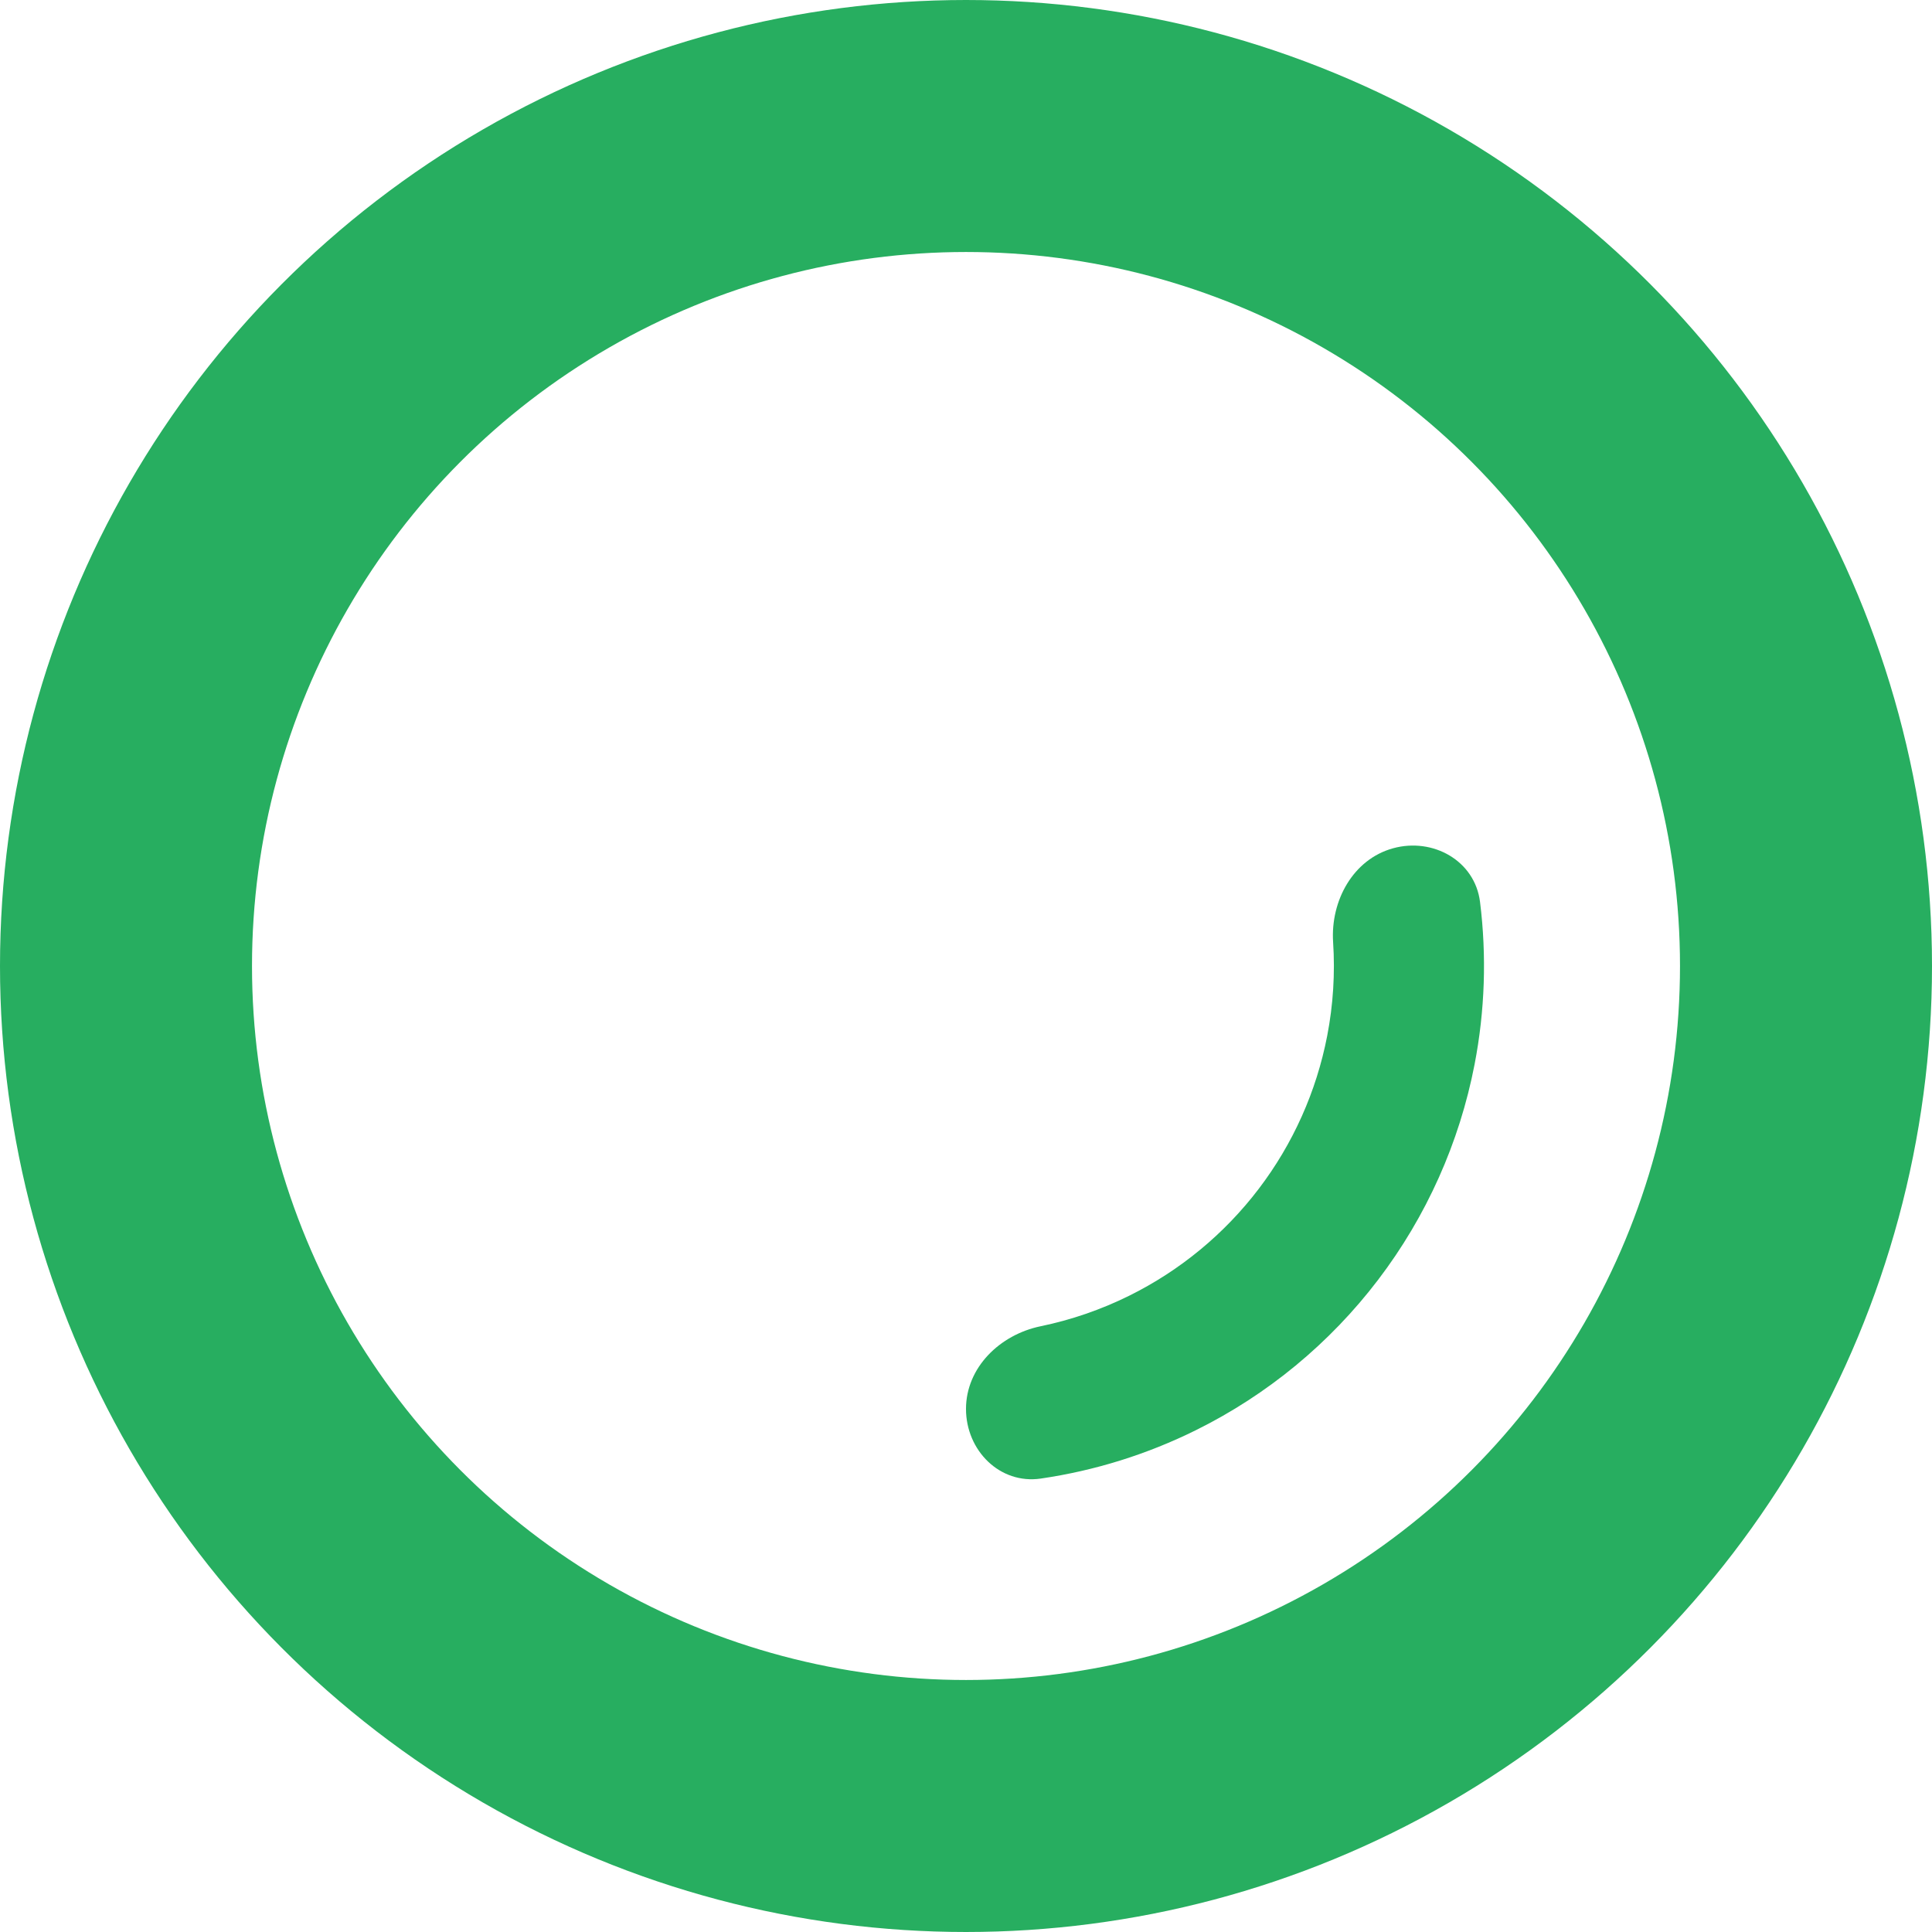
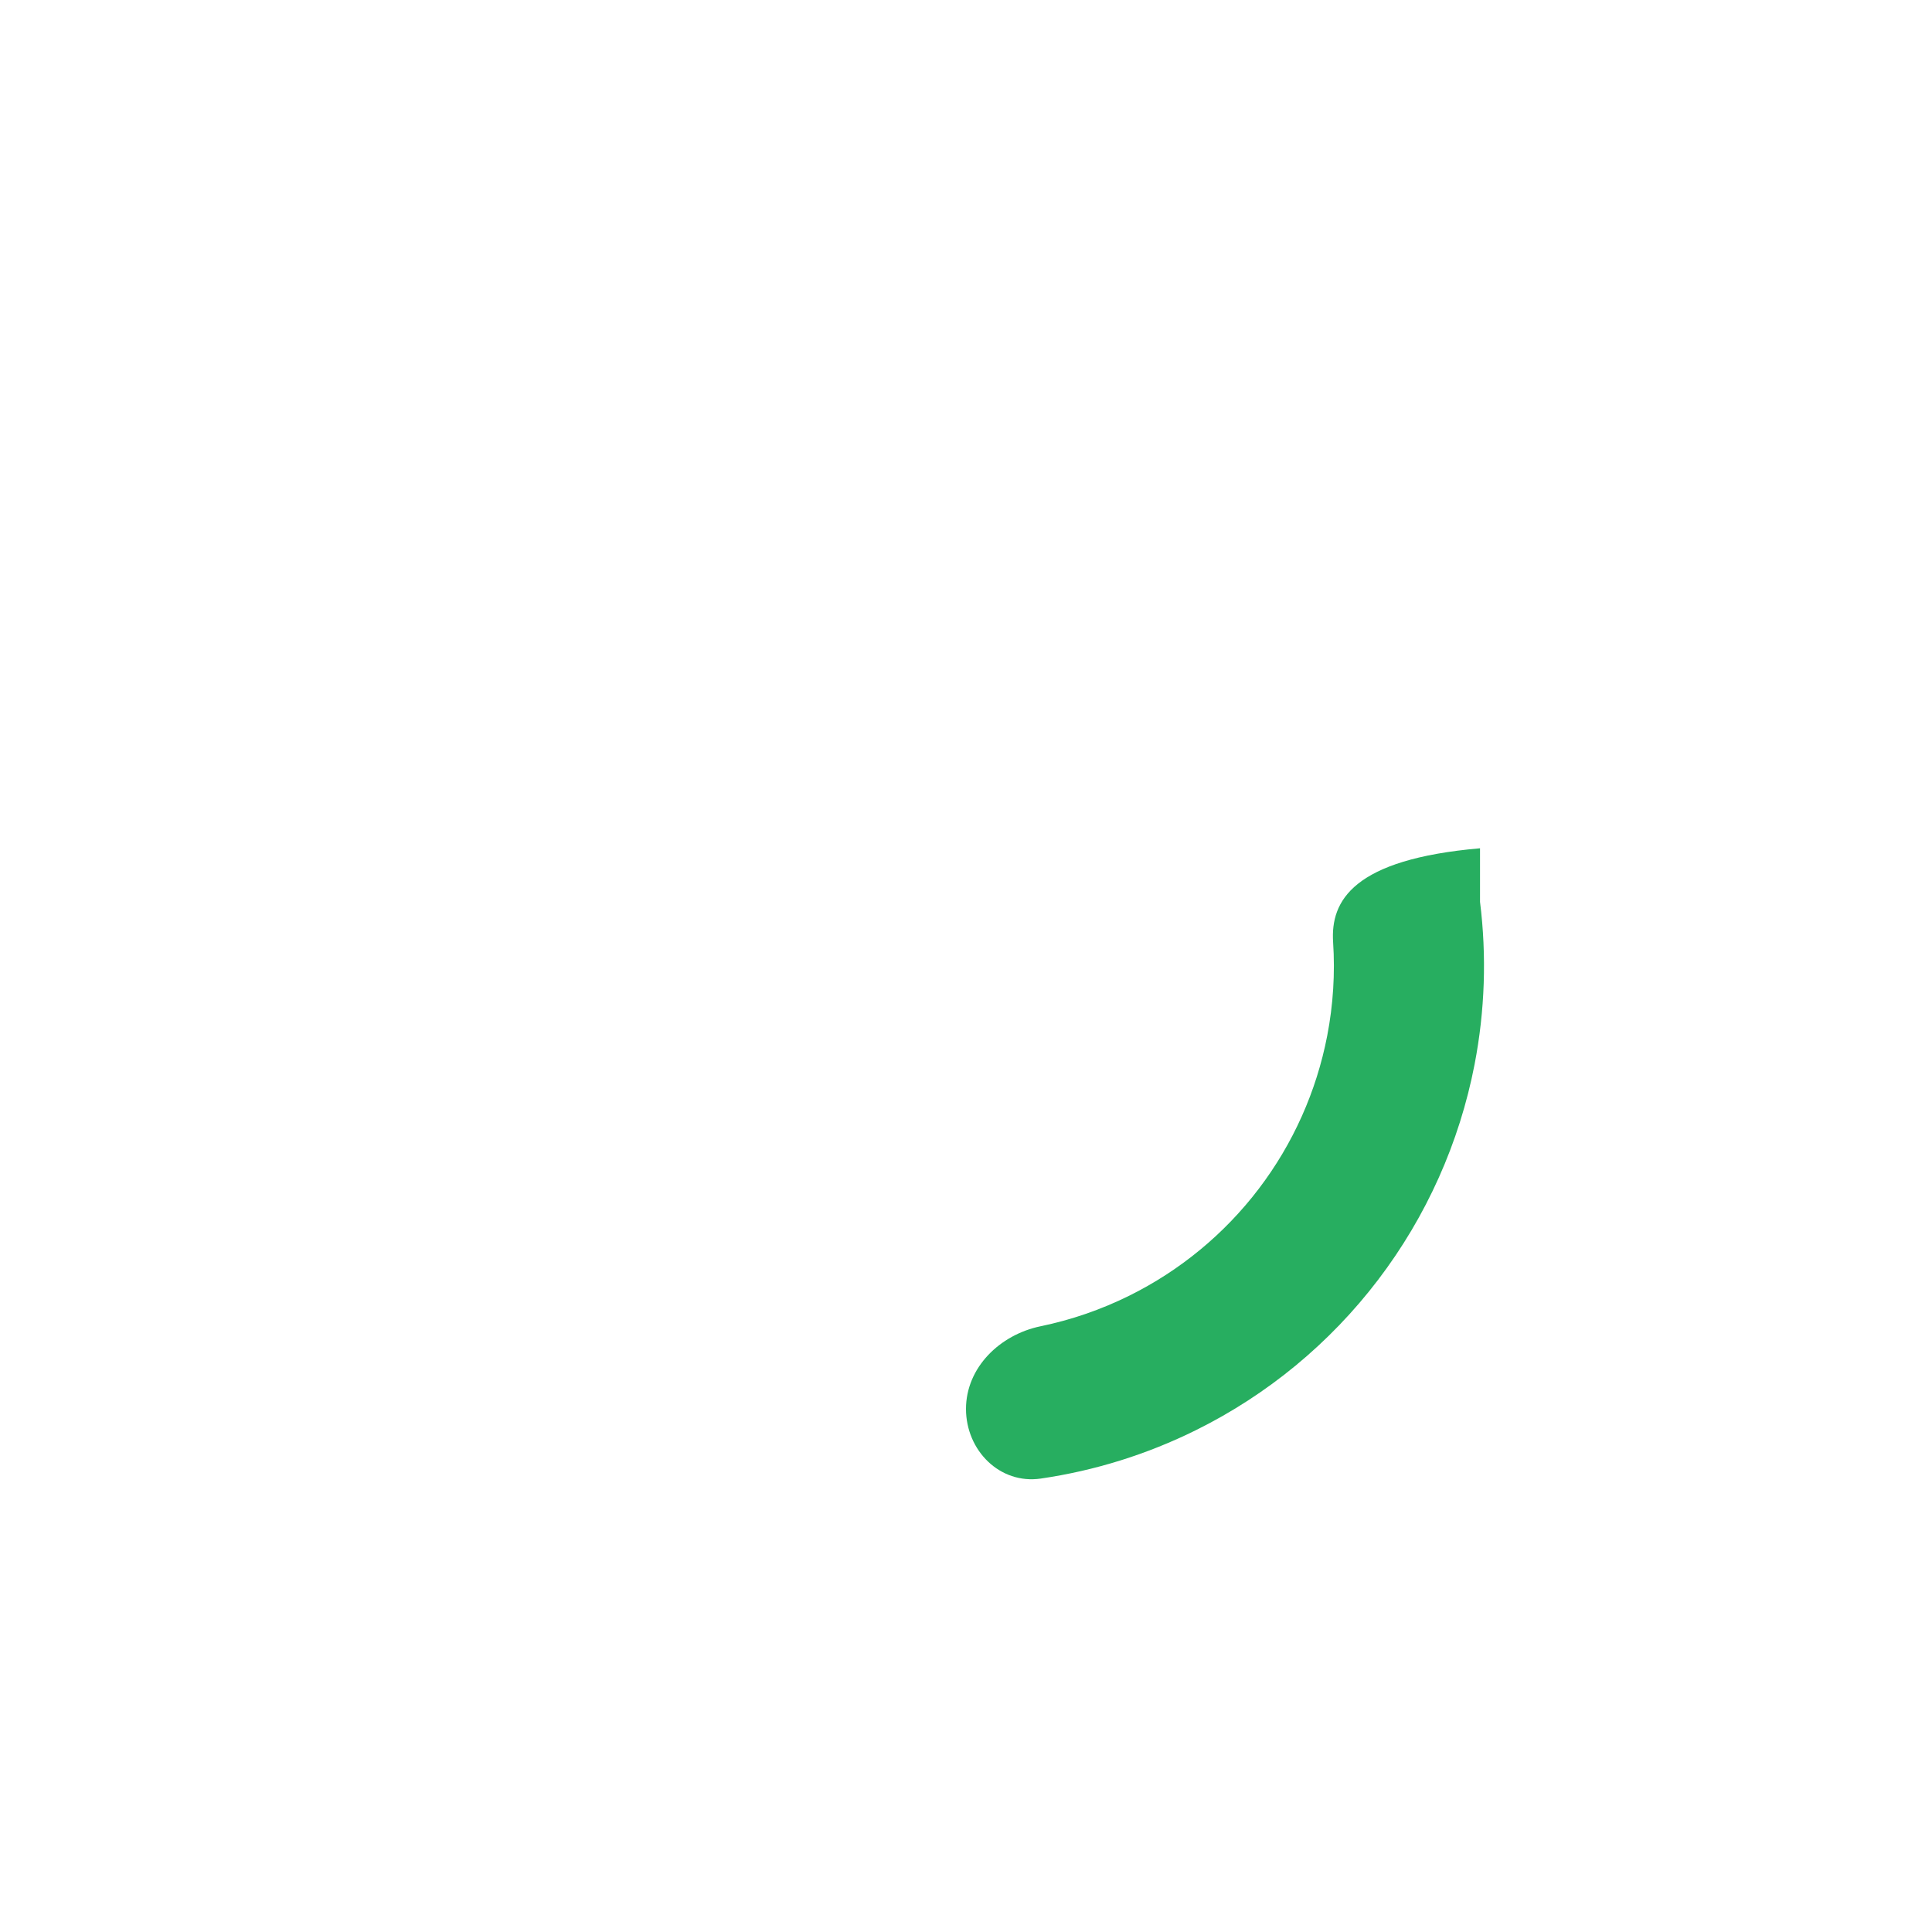
<svg xmlns="http://www.w3.org/2000/svg" width="69" height="69" viewBox="0 0 69 69" fill="none">
-   <circle cx="34.5" cy="34.5" r="30" stroke="#27AE60" stroke-width="9" />
-   <path d="M34.5 50.32C34.5 51.8 35.706 53.02 37.171 52.806C39.092 52.526 40.963 51.944 42.712 51.077C45.265 49.813 47.491 47.976 49.217 45.709C50.944 43.443 52.123 40.809 52.664 38.011C53.034 36.094 53.098 34.137 52.858 32.21C52.675 30.741 51.178 29.902 49.751 30.296V30.296C48.324 30.689 47.515 32.17 47.611 33.647C47.684 34.763 47.614 35.888 47.4 36.994C47.016 38.98 46.179 40.852 44.953 42.461C43.727 44.071 42.145 45.376 40.332 46.274C39.323 46.774 38.258 47.14 37.162 47.367C35.712 47.667 34.5 48.839 34.5 50.32V50.32Z" fill="#27AE60" />
+   <path d="M34.5 50.32C34.5 51.8 35.706 53.02 37.171 52.806C39.092 52.526 40.963 51.944 42.712 51.077C45.265 49.813 47.491 47.976 49.217 45.709C50.944 43.443 52.123 40.809 52.664 38.011C53.034 36.094 53.098 34.137 52.858 32.21V30.296C48.324 30.689 47.515 32.17 47.611 33.647C47.684 34.763 47.614 35.888 47.4 36.994C47.016 38.98 46.179 40.852 44.953 42.461C43.727 44.071 42.145 45.376 40.332 46.274C39.323 46.774 38.258 47.14 37.162 47.367C35.712 47.667 34.5 48.839 34.5 50.32V50.32Z" fill="#27AE60" />
</svg>